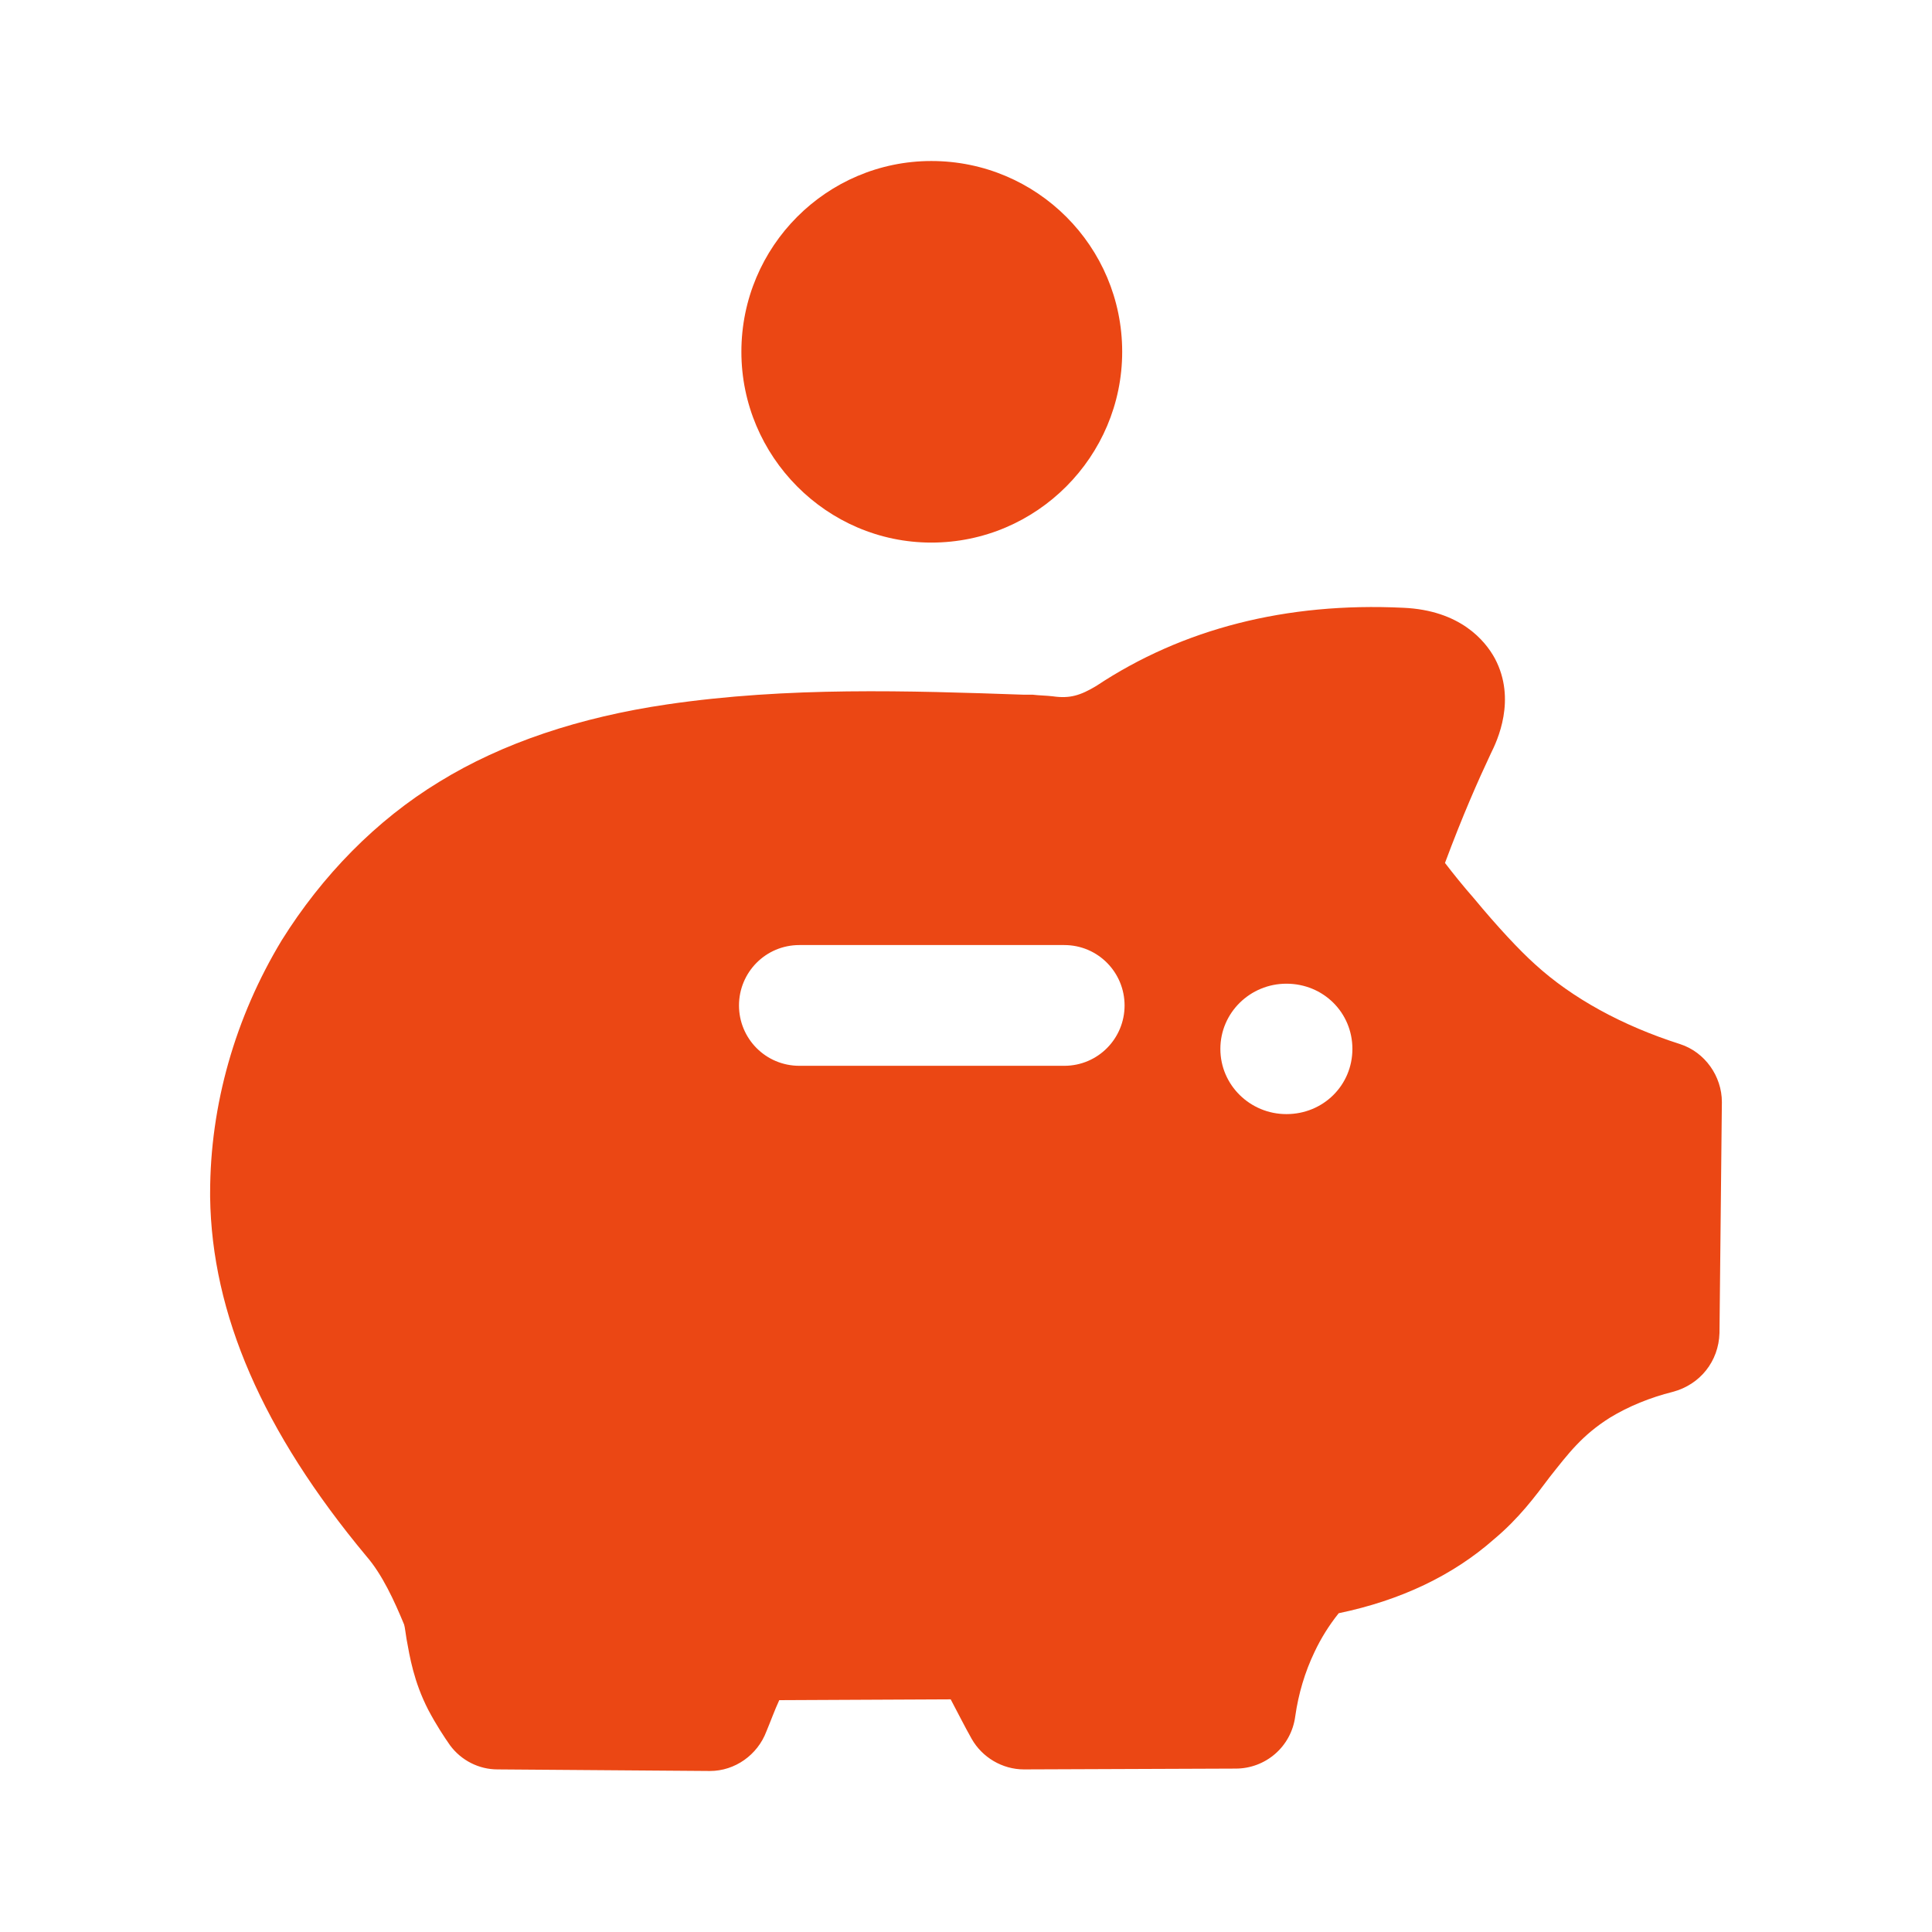
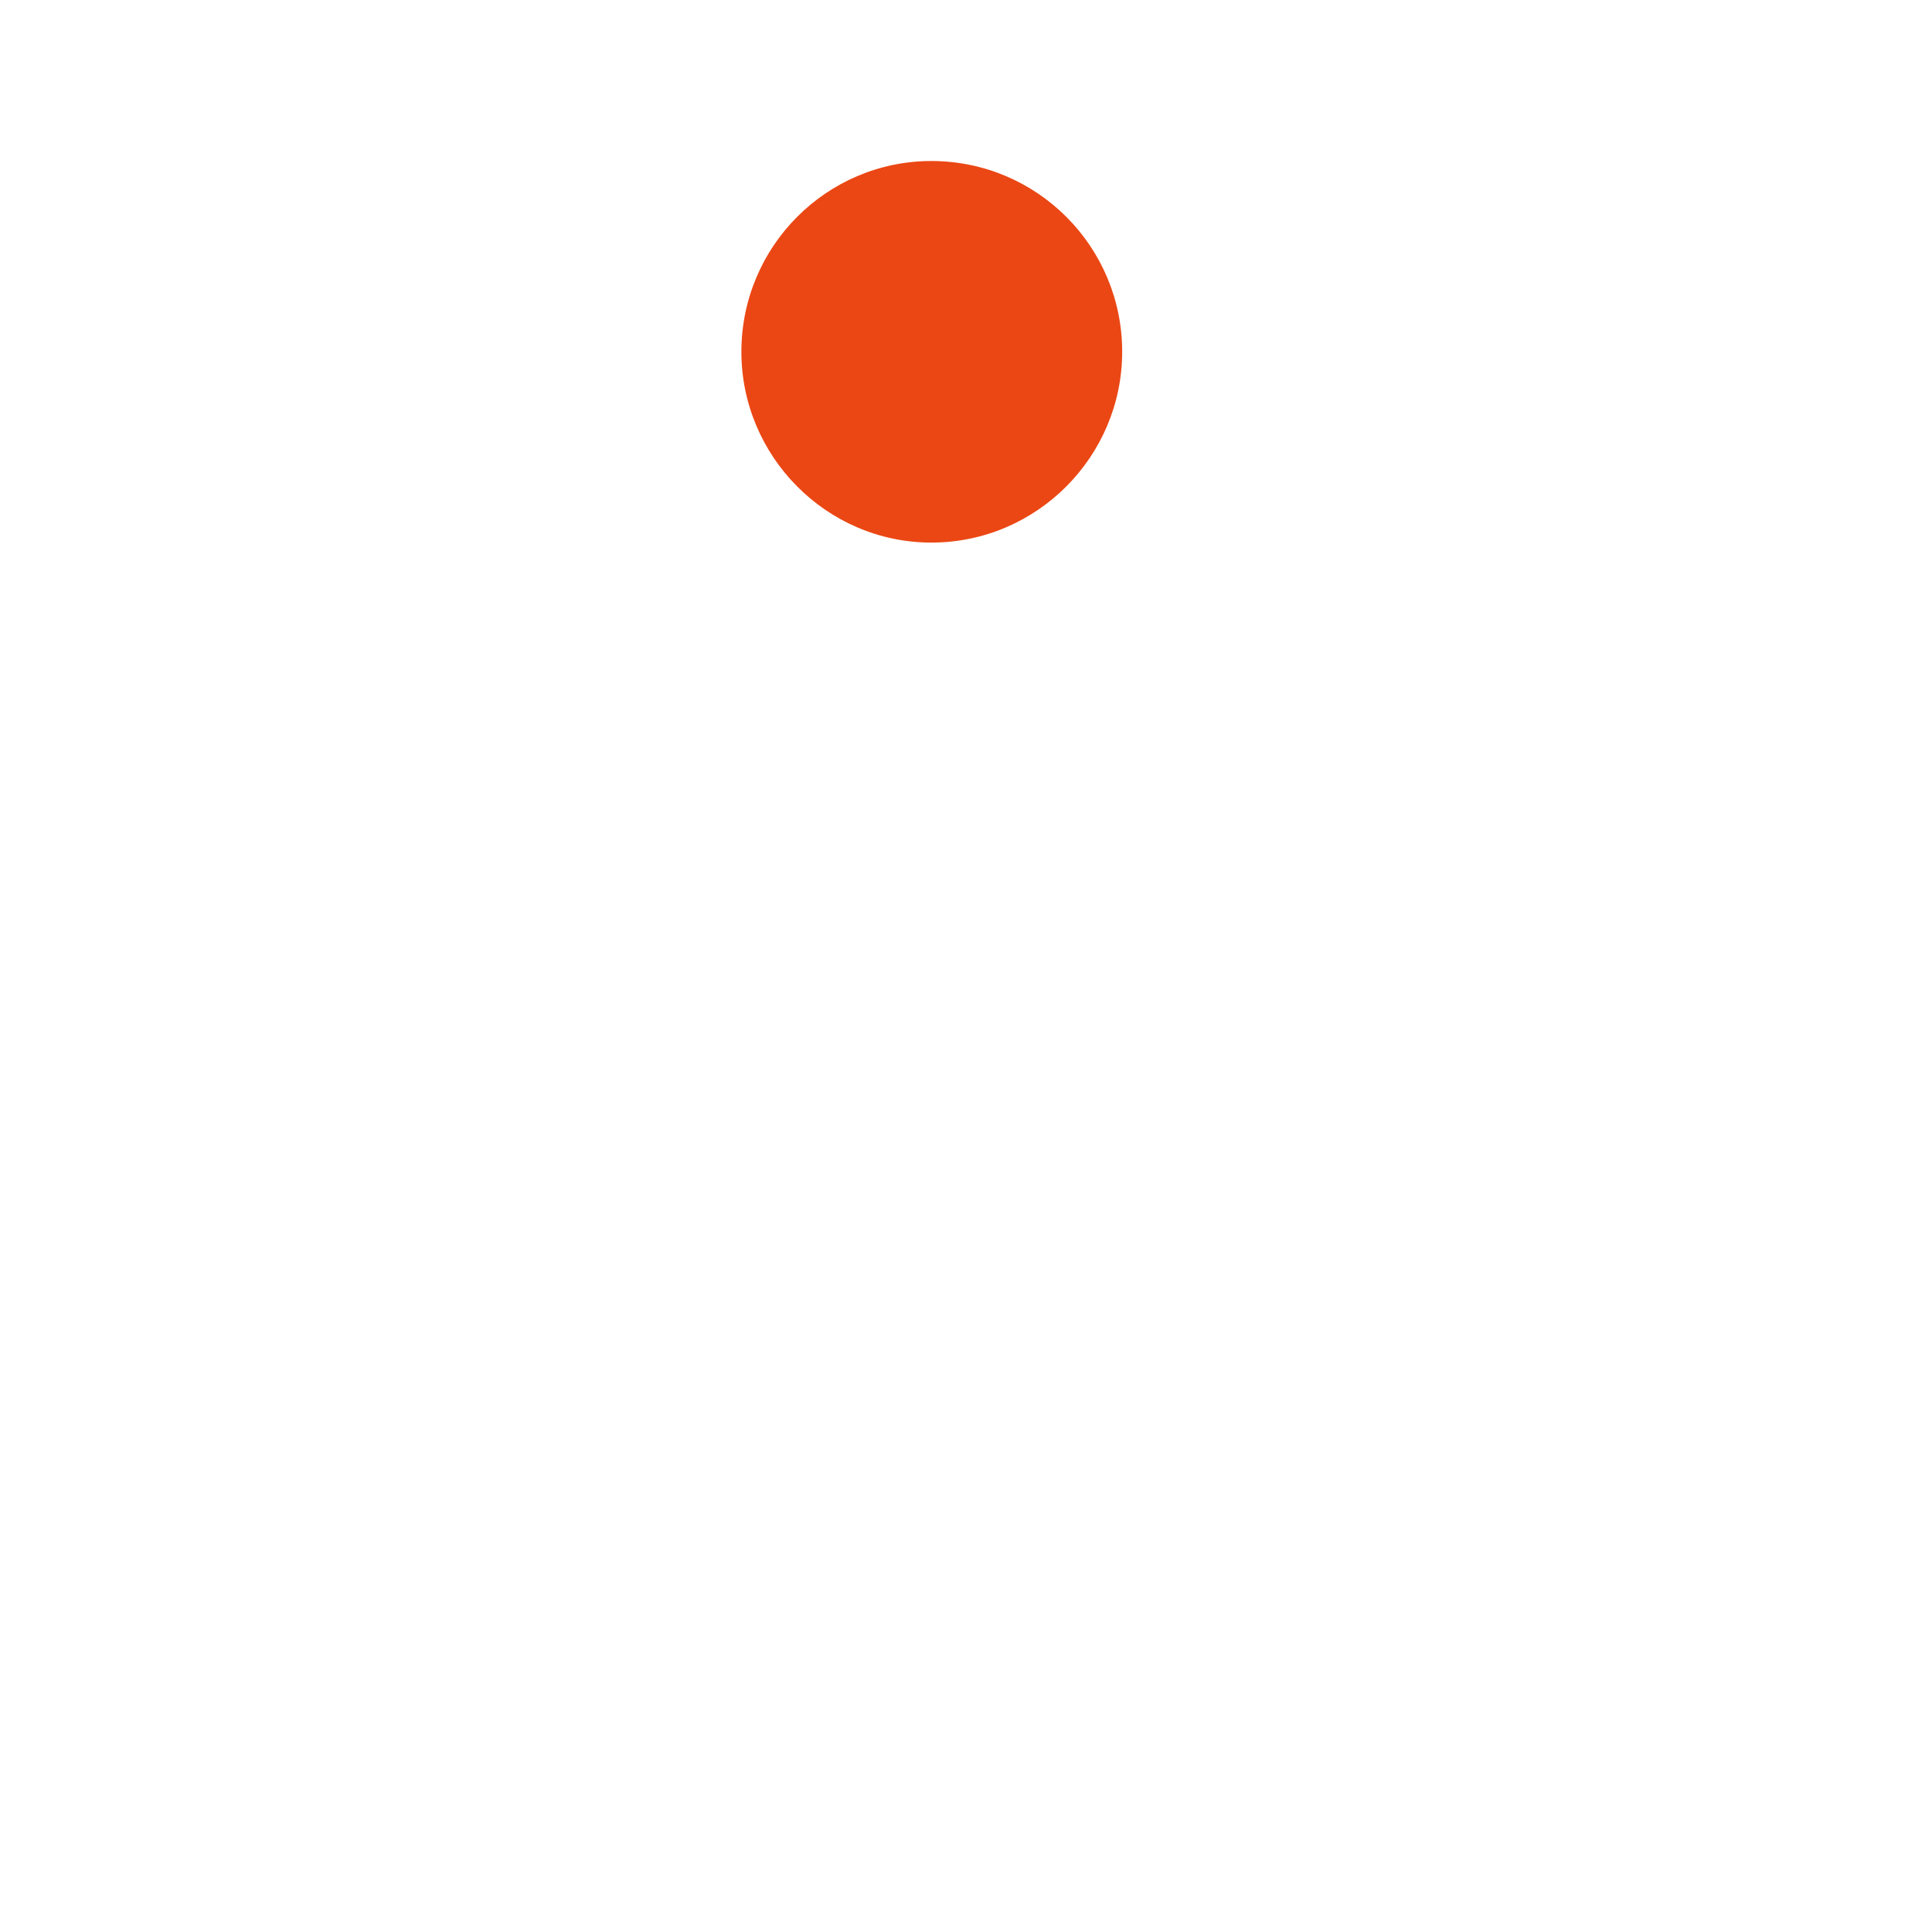
<svg xmlns="http://www.w3.org/2000/svg" width="50" height="50" viewBox="0 0 50 50" fill="none">
  <path d="M29.042 9.104C29.042 11.813 26.833 14.042 24.104 14.042C21.396 14.042 19.187 11.813 19.187 9.104C19.187 6.375 21.396 4.167 24.104 4.167C26.833 4.167 29.042 6.375 29.042 9.104Z" fill="#EB4714" />
-   <path d="M43.479 27.021C41.979 26.542 40.688 25.833 39.729 24.958C39.312 24.583 38.75 23.979 38.146 23.25C37.854 22.917 37.604 22.604 37.396 22.333C37.854 21.104 38.25 20.208 38.583 19.5C38.75 19.167 39.25 18.104 38.688 17.042C38.438 16.583 37.792 15.792 36.312 15.729C33.292 15.583 30.604 16.271 28.375 17.75C27.958 18 27.688 18.083 27.25 18.021C27.083 18 26.896 18 26.729 17.979H26.5C23.5 17.875 20.396 17.771 17.271 18.229C15 18.562 13 19.229 11.375 20.229C9.729 21.229 8.333 22.667 7.292 24.333C6.083 26.333 5.438 28.604 5.438 30.875V30.979C5.479 34 6.792 37.042 9.479 40.271C9.896 40.75 10.208 41.438 10.458 42.042C10.479 42.104 10.5 42.292 10.521 42.417C10.604 42.875 10.708 43.521 11.083 44.25C11.292 44.646 11.5 44.958 11.646 45.167C11.938 45.562 12.396 45.792 12.875 45.792L18.354 45.833C18.354 45.833 18.354 45.833 18.375 45.833C19.021 45.833 19.604 45.417 19.833 44.812C19.938 44.562 20.042 44.271 20.167 44L24.604 43.979C24.792 44.333 24.958 44.667 25.146 45C25.417 45.479 25.938 45.792 26.5 45.792L31.979 45.771C32.75 45.771 33.417 45.208 33.521 44.417C33.604 43.833 33.771 43.271 34.021 42.75C34.188 42.396 34.396 42.062 34.646 41.75C36.25 41.417 37.604 40.771 38.667 39.833C39.312 39.292 39.729 38.729 40.104 38.229C40.583 37.625 40.938 37.146 41.667 36.688C42.146 36.396 42.708 36.167 43.292 36.021C44 35.833 44.479 35.229 44.5 34.5L44.562 28.521C44.562 27.854 44.125 27.229 43.479 27.021ZM31.583 27.146C31.583 26.208 32.354 25.458 33.292 25.458C34.25 25.458 35 26.208 35 27.146C35 28.083 34.25 28.833 33.292 28.833C32.354 28.833 31.583 28.083 31.583 27.146ZM19.125 26.021C19.125 25.167 19.812 24.458 20.688 24.458H27.542C28.417 24.458 29.104 25.167 29.104 26.021C29.104 26.875 28.417 27.583 27.542 27.583H20.688C19.812 27.583 19.125 26.875 19.125 26.021Z" fill="#EB4714" />
</svg>